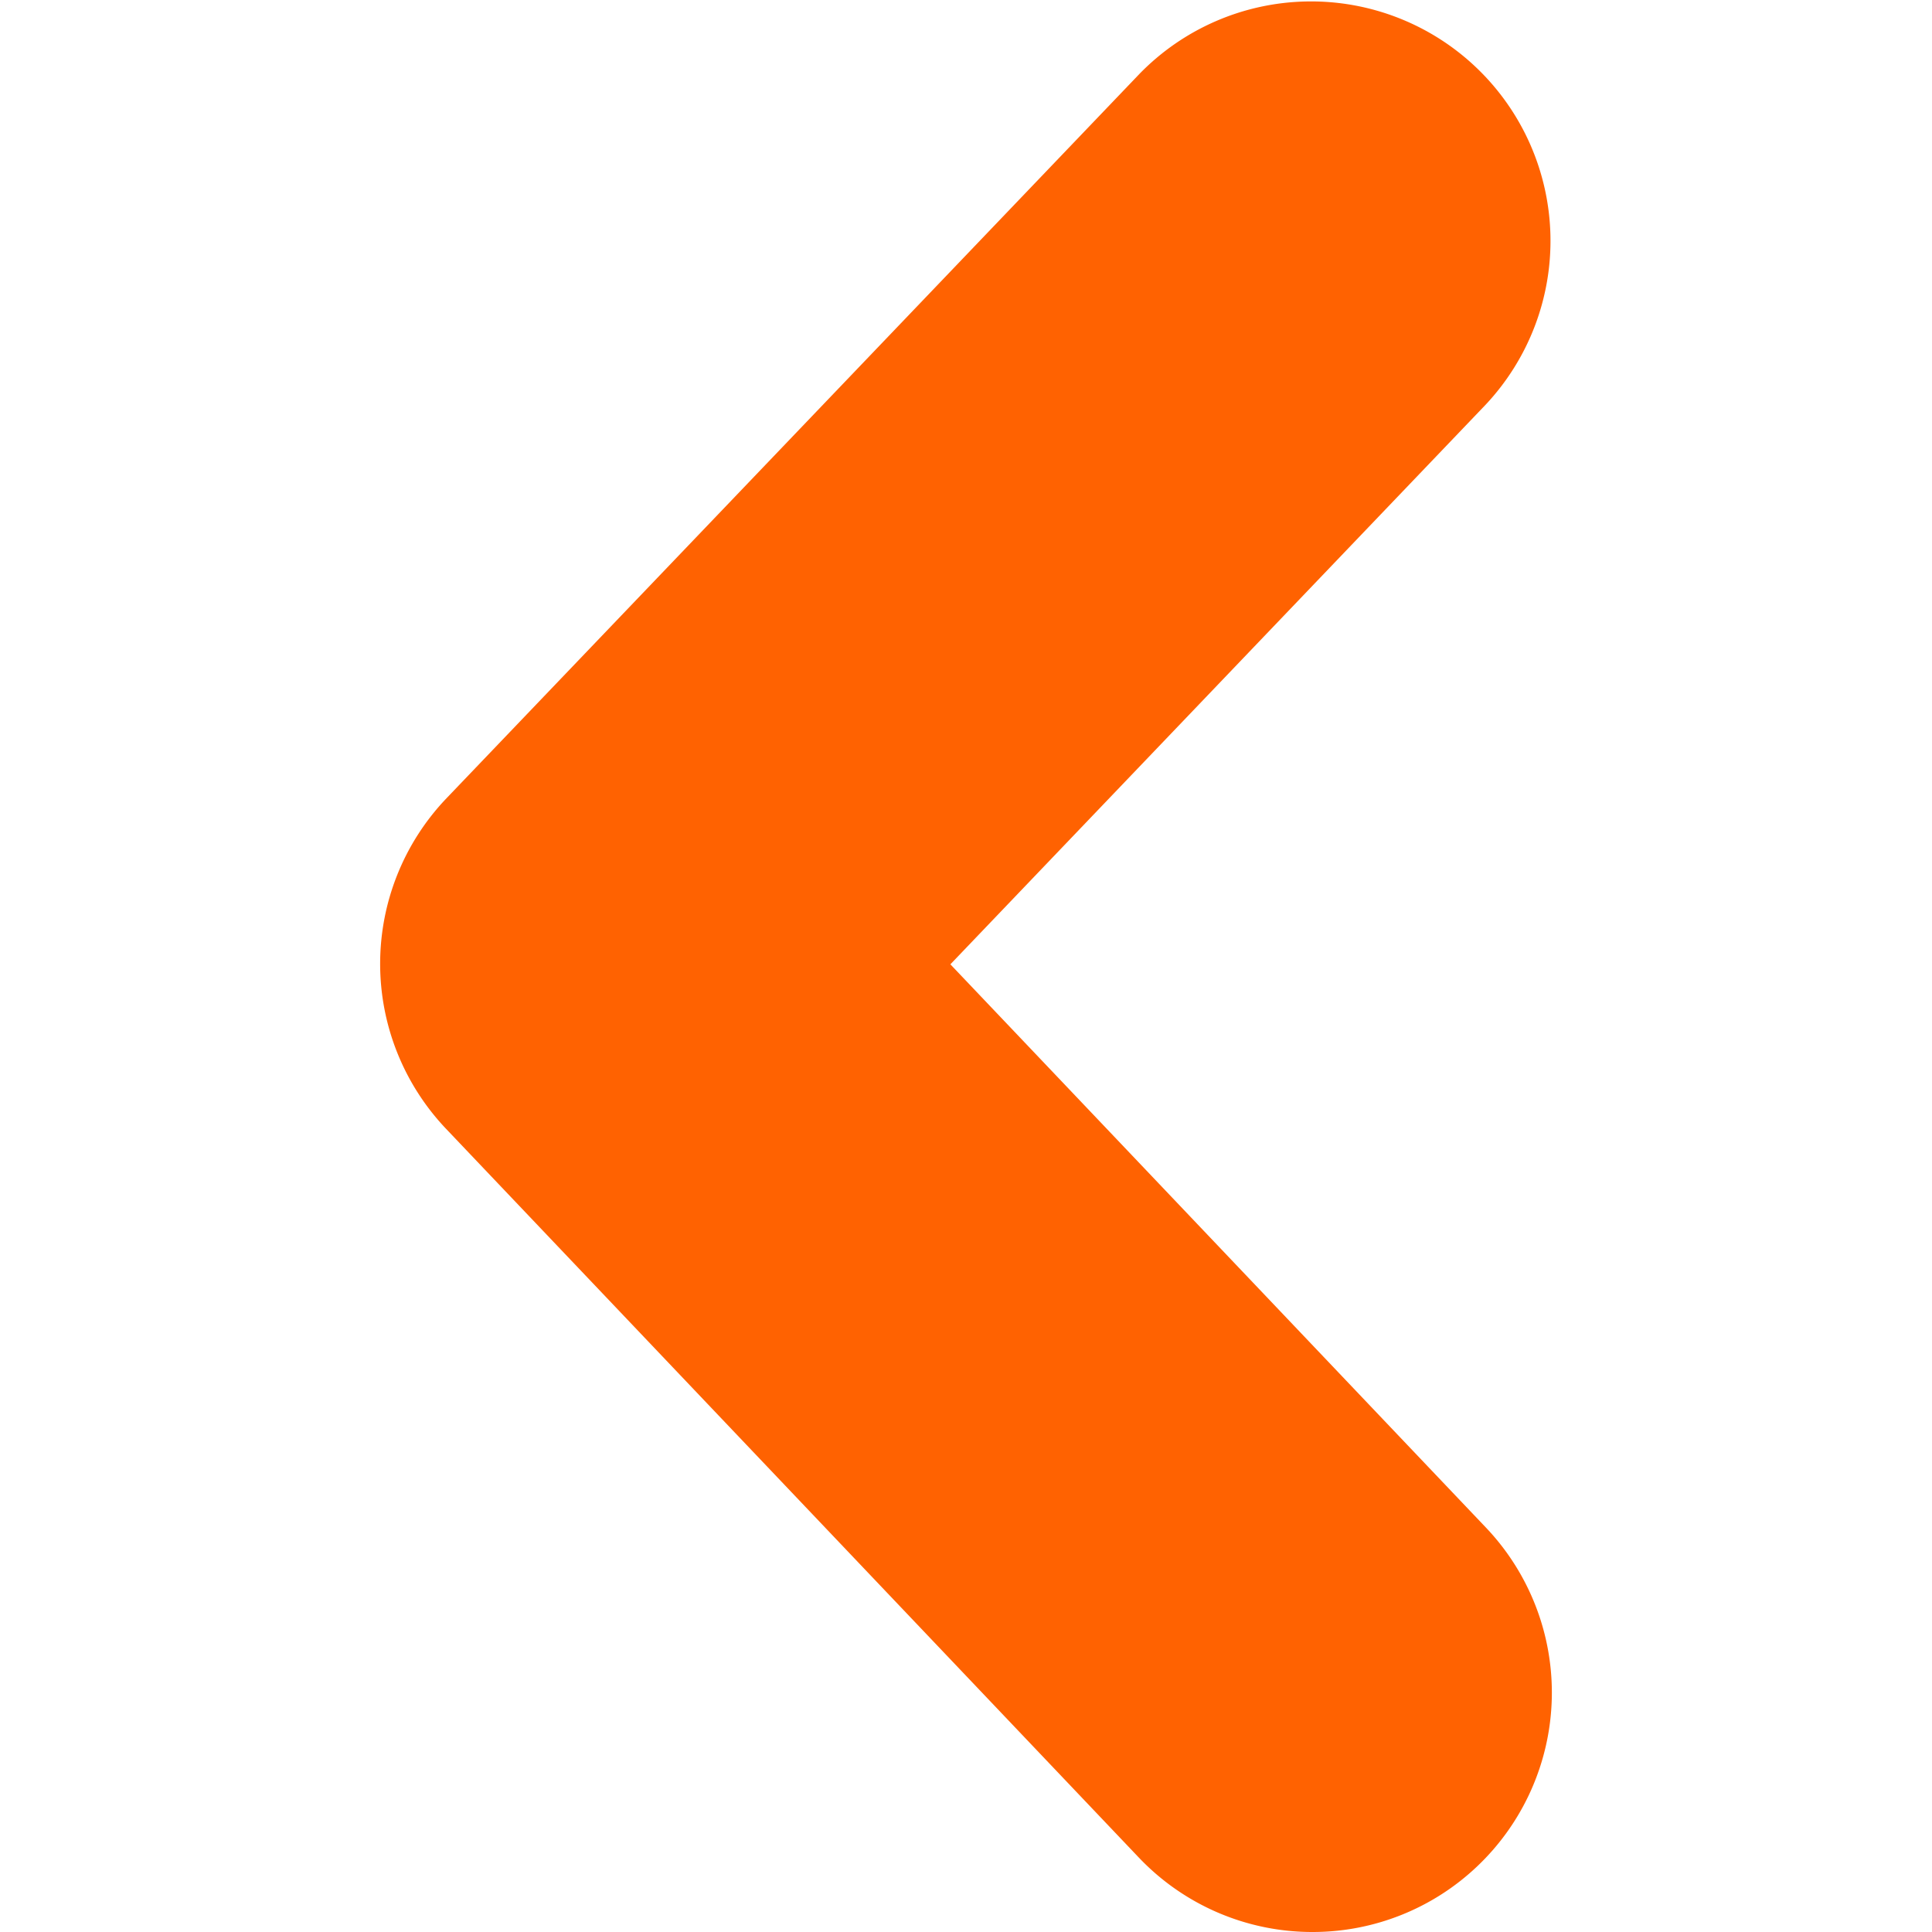
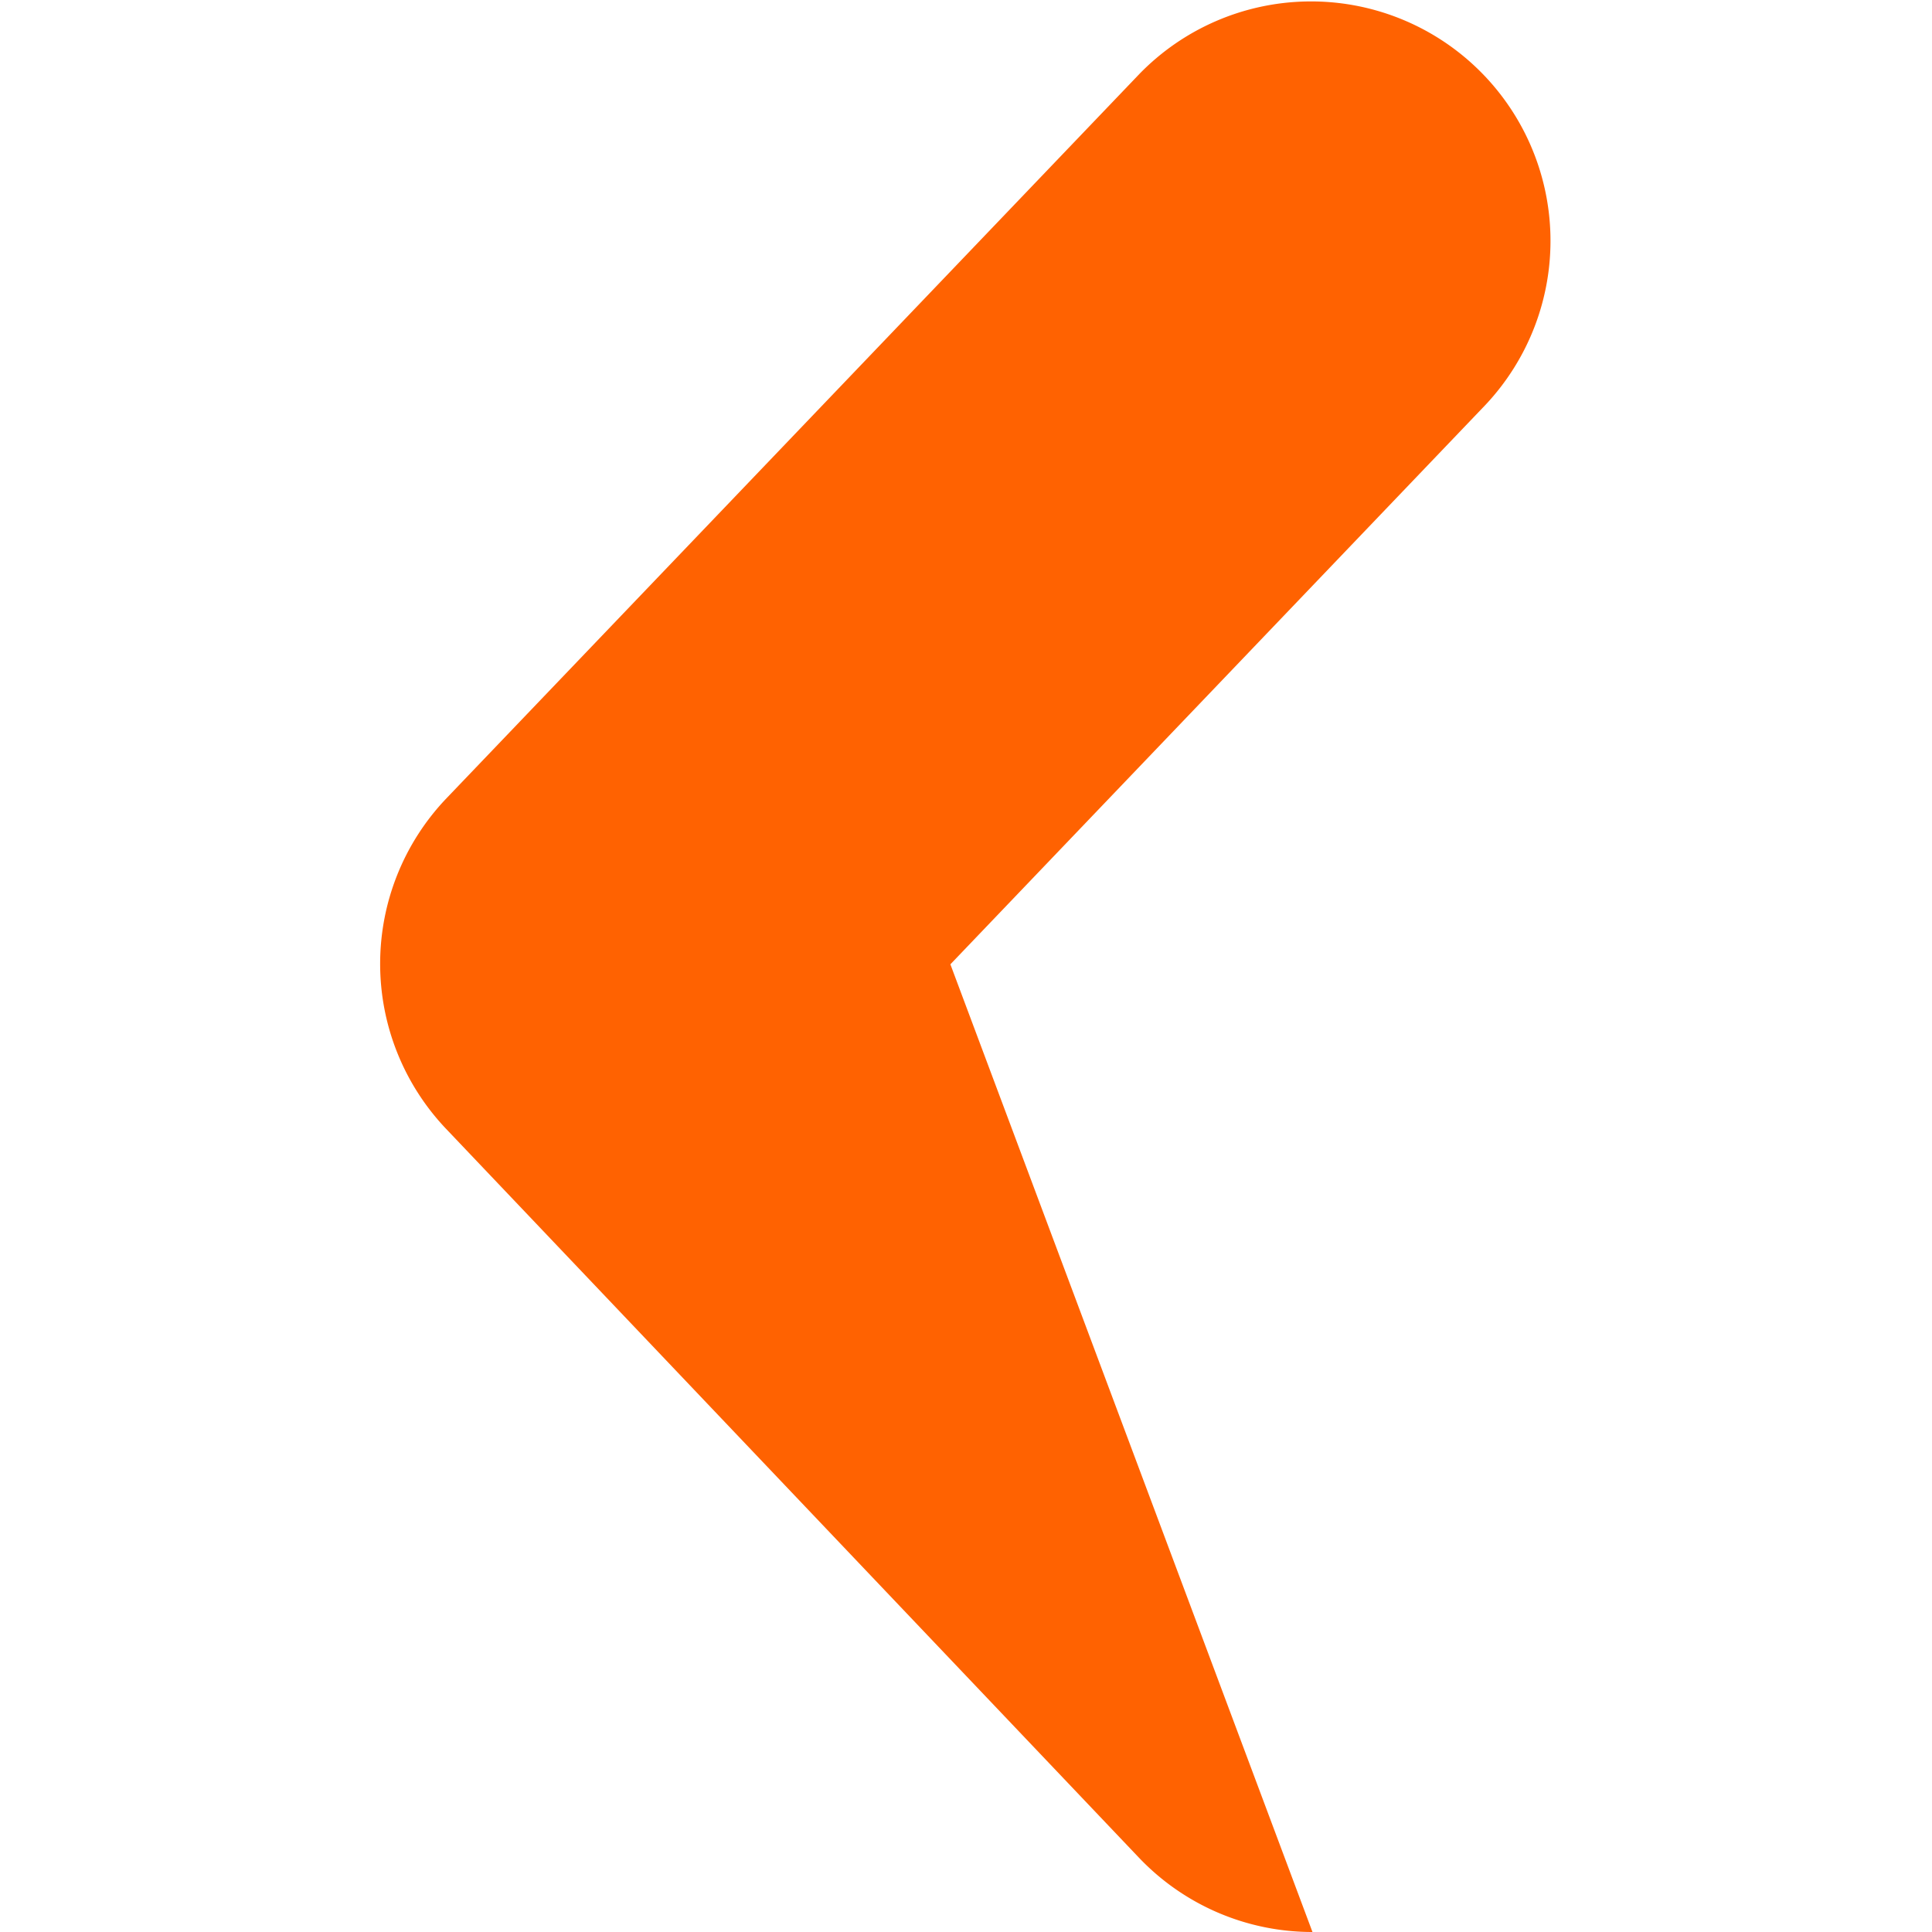
<svg xmlns="http://www.w3.org/2000/svg" xmlns:ns1="http://sodipodi.sourceforge.net/DTD/sodipodi-0.dtd" xmlns:ns2="http://www.inkscape.org/namespaces/inkscape" version="1.1" width="512" height="512" x="0" y="0" viewBox="0 0 46.02 46.02" style="enable-background:new 0 0 512 512" xml:space="preserve" id="svg1" ns1:docname="previous2.svg" ns2:version="1.3.2 (091e20e, 2023-11-25)">
  <defs id="defs1" />
  <ns1:namedview id="namedview1" pagecolor="#ffffff" bordercolor="#000000" borderopacity="0.25" ns2:showpageshadow="2" ns2:pageopacity="0.0" ns2:pagecheckerboard="0" ns2:deskcolor="#d1d1d1" ns2:zoom="0.4609375" ns2:cx="256" ns2:cy="256" ns2:window-width="1472" ns2:window-height="449" ns2:window-x="0" ns2:window-y="25" ns2:window-maximized="0" ns2:current-layer="svg1" />
  <g id="g1" transform="matrix(-1,0,0,1,46.02,0)">
-     <path d="M 14.757,46.02 A 5.688,5.688 0 0 1 10.828,44.451 5.705,5.705 0 0 1 10.624,36.388 L 23.382,22.97 10.637,9.645 a 5.703,5.703 0 0 1 8.242,-7.884 l 16.505,17.253 a 5.707,5.707 0 0 1 0.013,7.872 L 18.893,44.247 a 5.699,5.699 0 0 1 -4.136,1.773 z" fill="#ff6201" opacity="1" data-original="#000000" id="path1" />
+     <path d="M 14.757,46.02 L 23.382,22.97 10.637,9.645 a 5.703,5.703 0 0 1 8.242,-7.884 l 16.505,17.253 a 5.707,5.707 0 0 1 0.013,7.872 L 18.893,44.247 a 5.699,5.699 0 0 1 -4.136,1.773 z" fill="#ff6201" opacity="1" data-original="#000000" id="path1" />
  </g>
</svg>